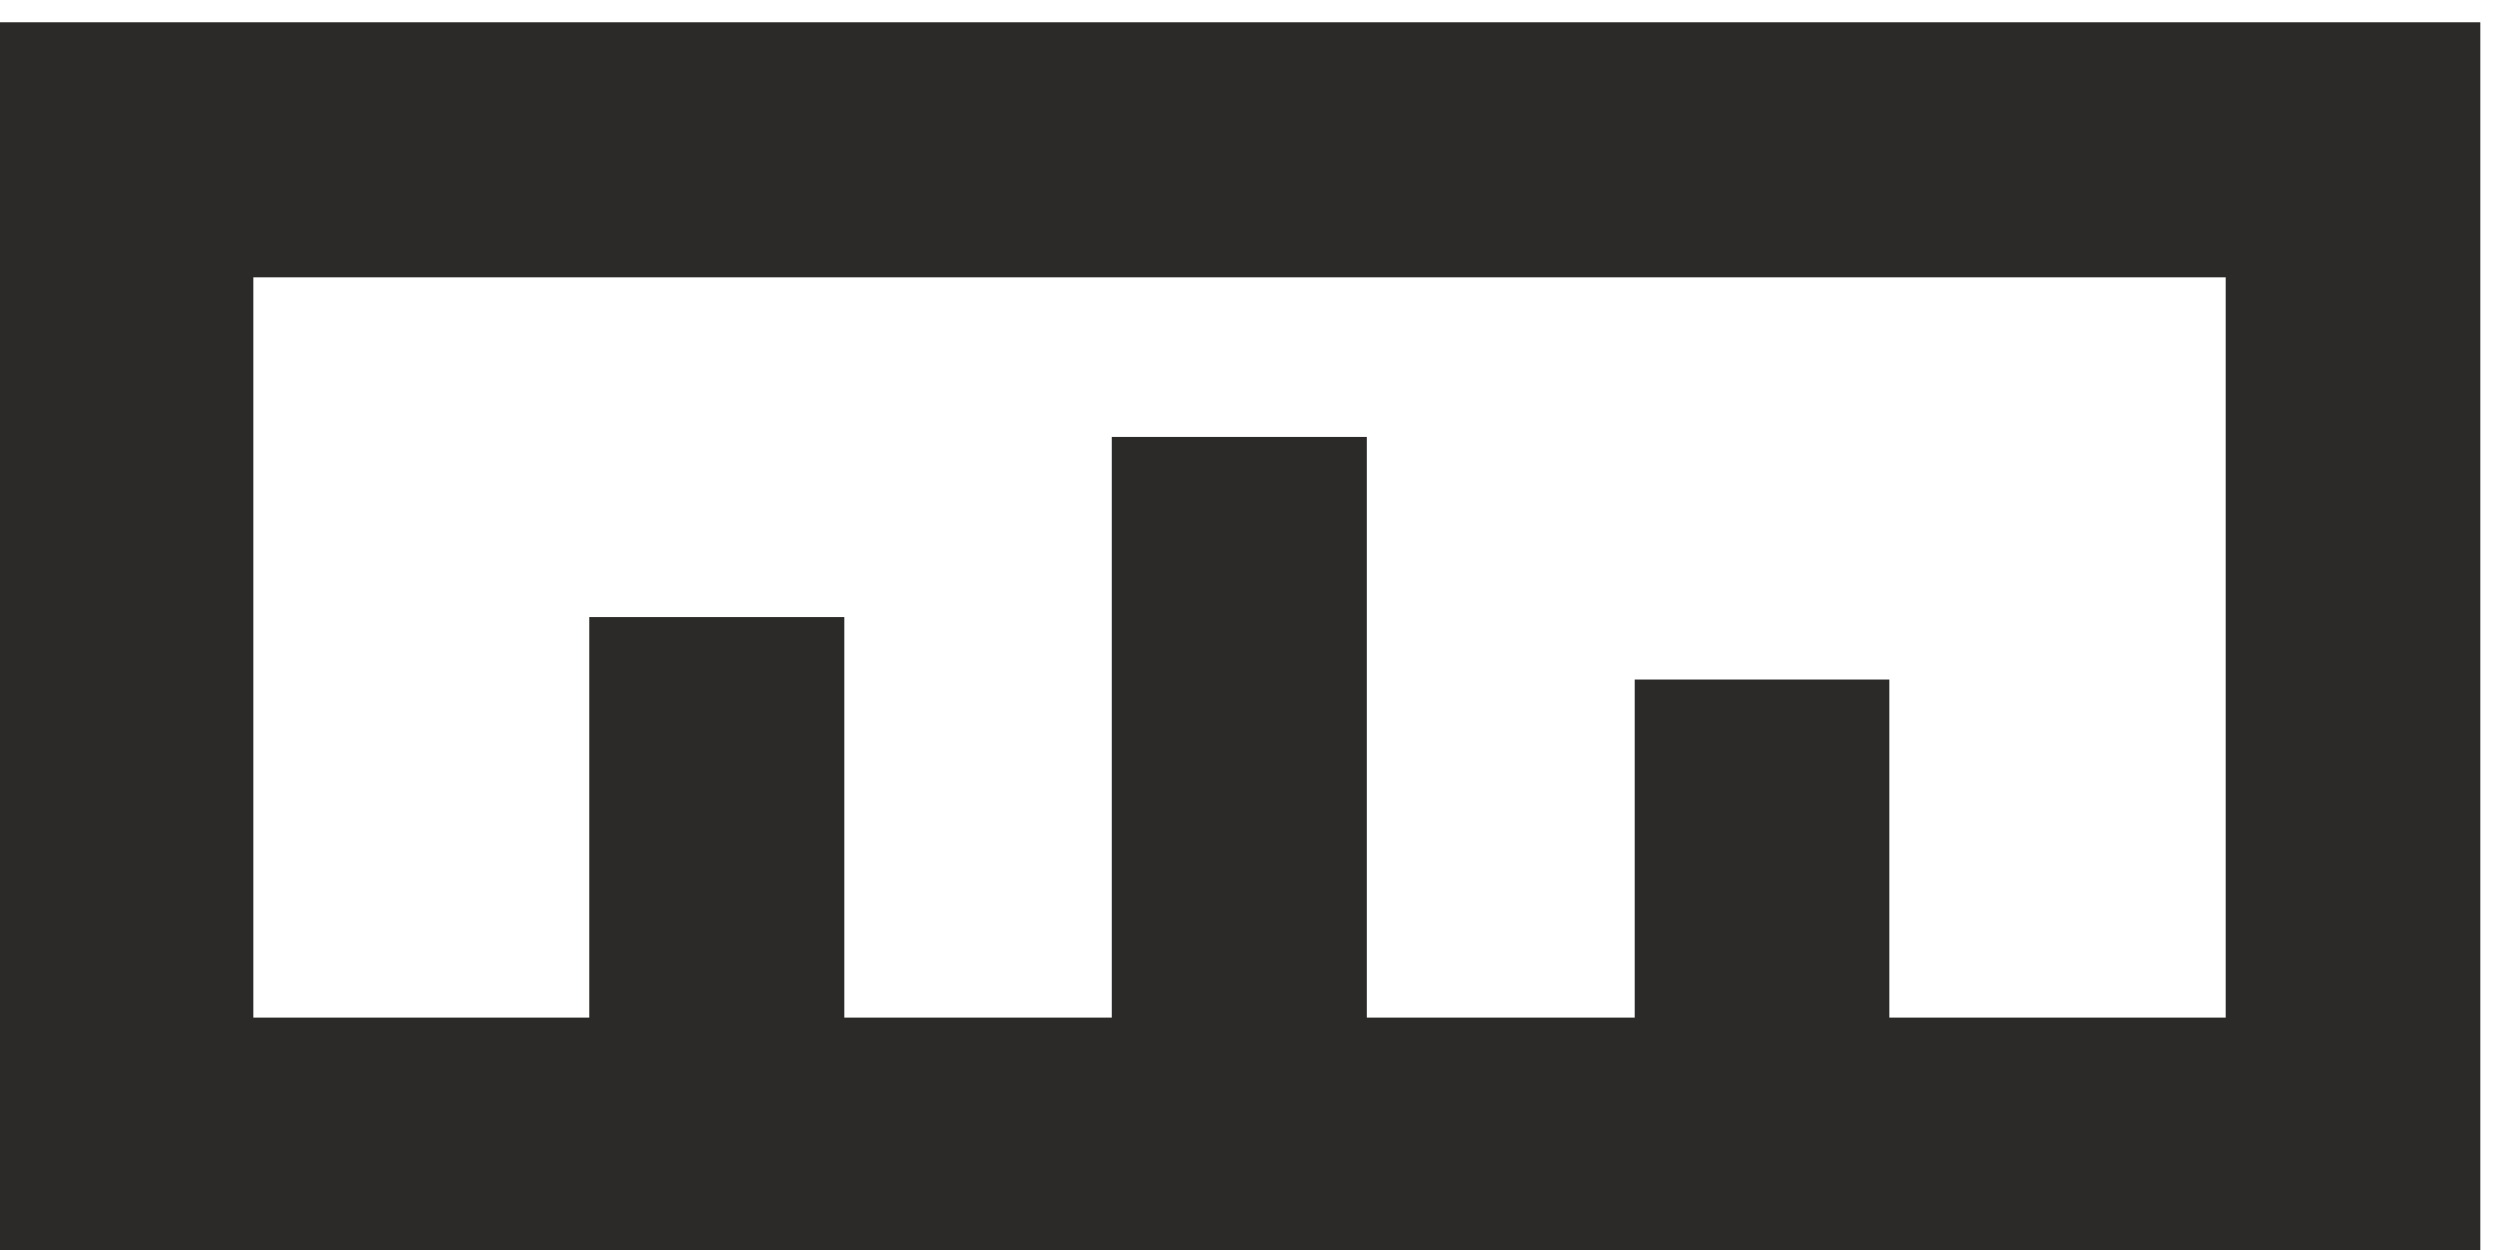
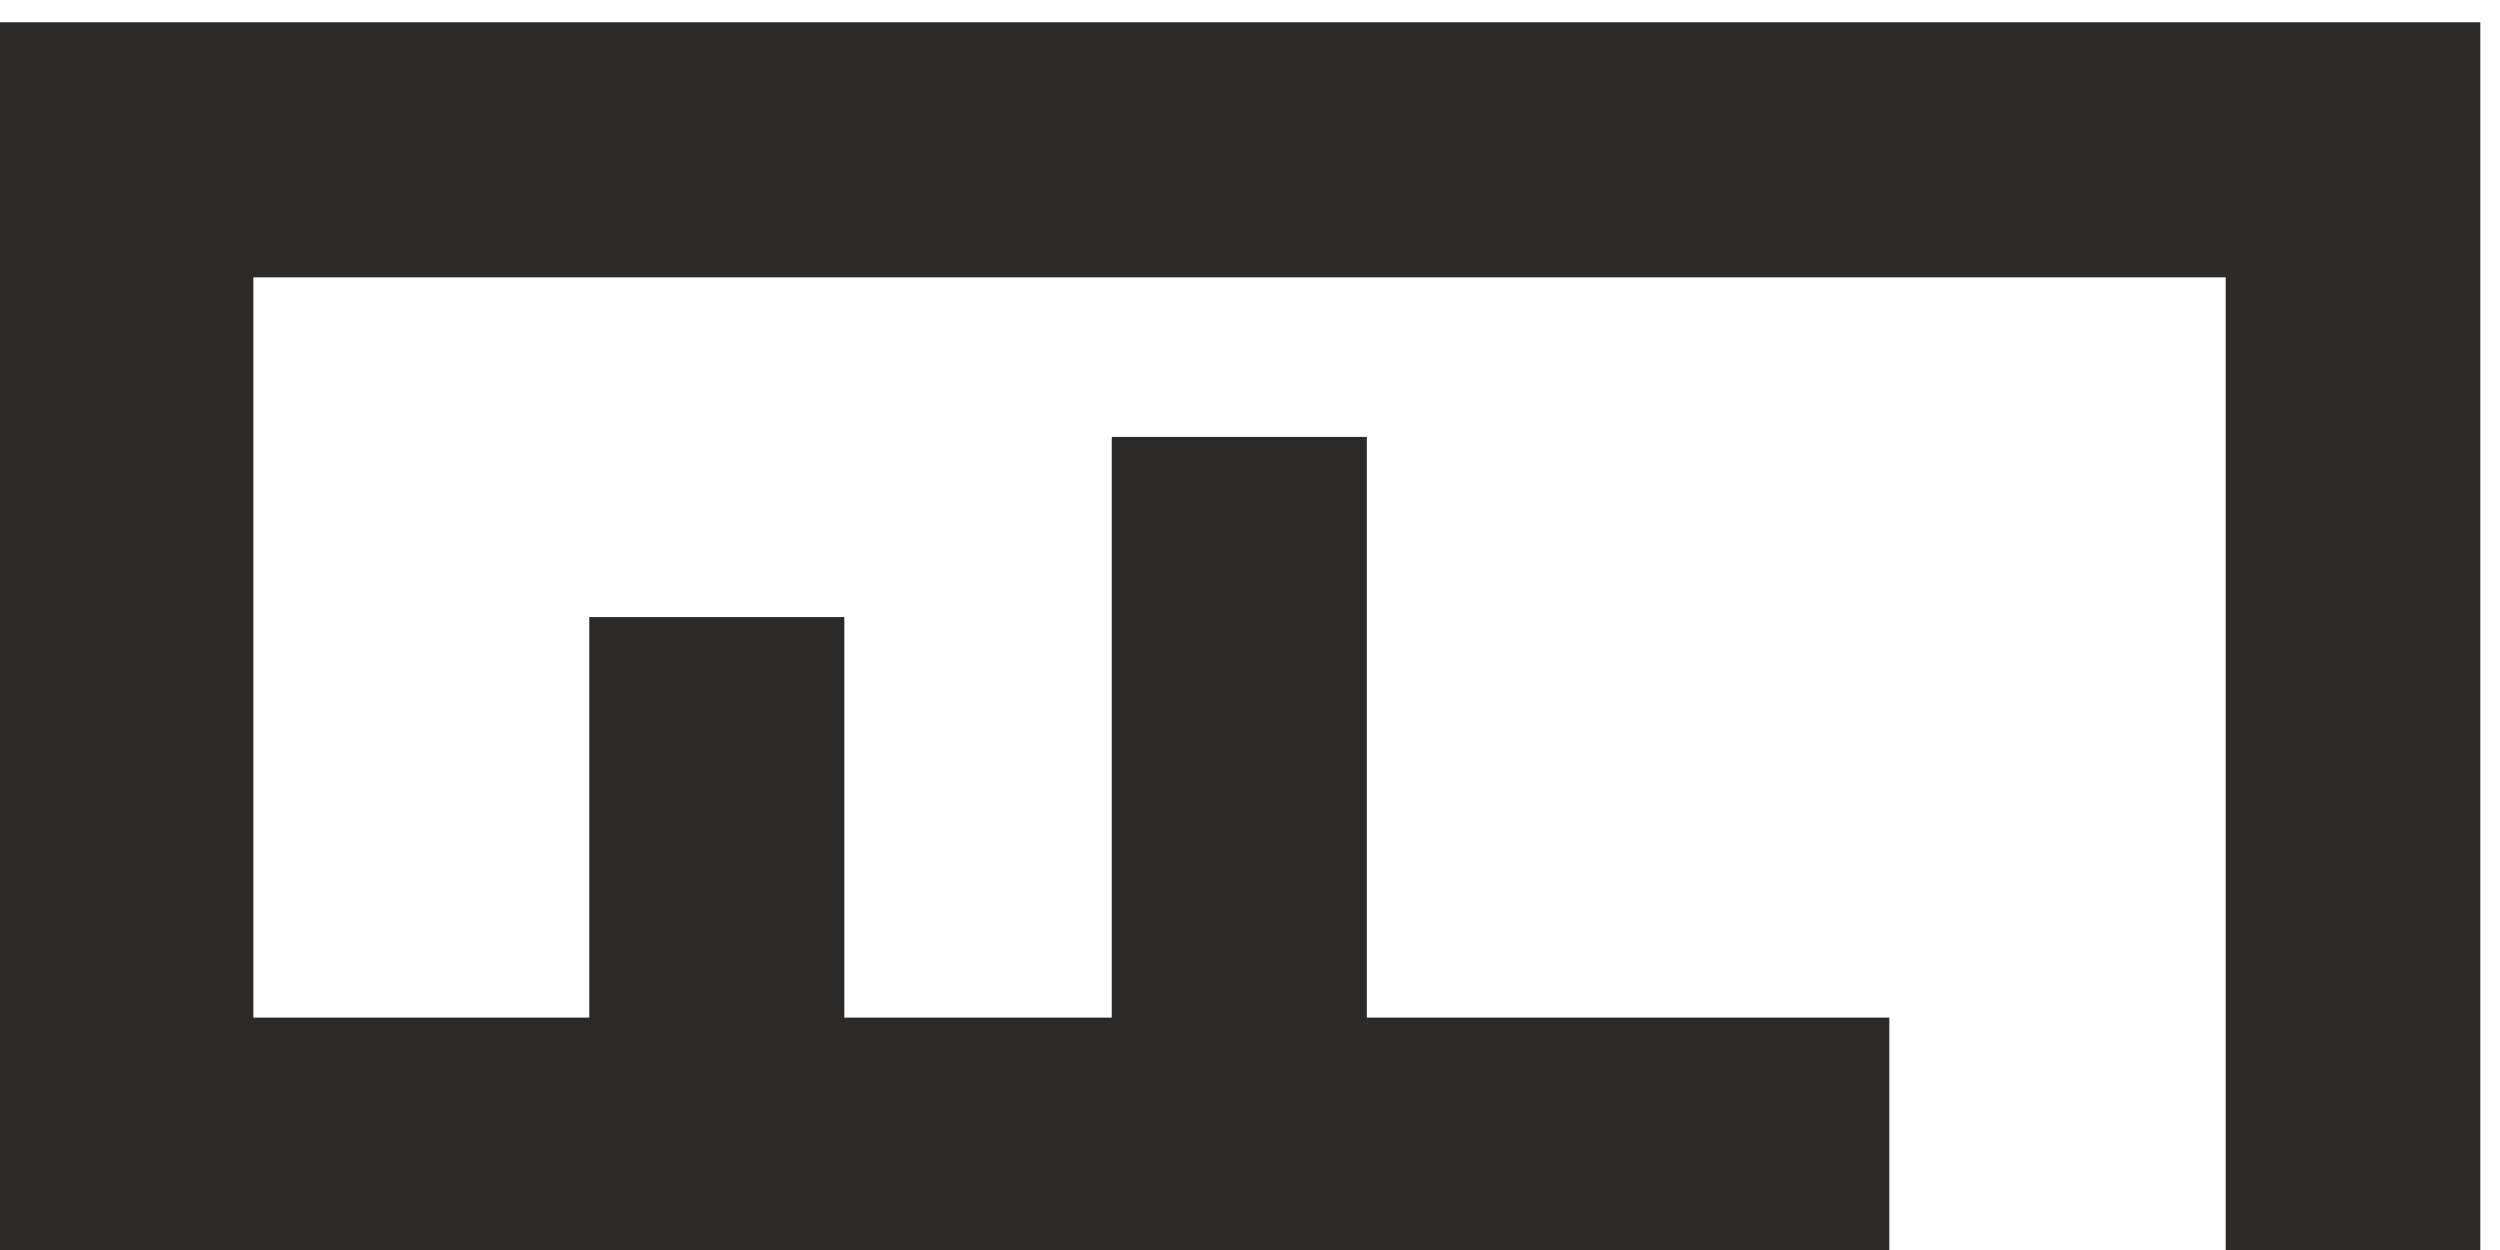
<svg xmlns="http://www.w3.org/2000/svg" width="58" height="29" viewBox="0 0 58 29.21" shape-rendering="geometricPrecision" image-rendering="optimizeQuality" fill-rule="evenodd">
-   <path d="M2.73.52h55.02v29.21h-58V.52h2.98zm16.79 13.9v9.36h6.25V10.21h5.96v13.57h6.26v-7.9h5.95v7.9h7.86V6.48H5.71v17.3h7.85v-9.36h5.96z" fill="#2b2a29" fill-rule="nonzero" />
+   <path d="M2.73.52h55.02v29.21h-58V.52h2.98zm16.79 13.9v9.36h6.25V10.21h5.96v13.57h6.26h5.95v7.9h7.86V6.48H5.71v17.3h7.85v-9.36h5.96z" fill="#2b2a29" fill-rule="nonzero" />
</svg>